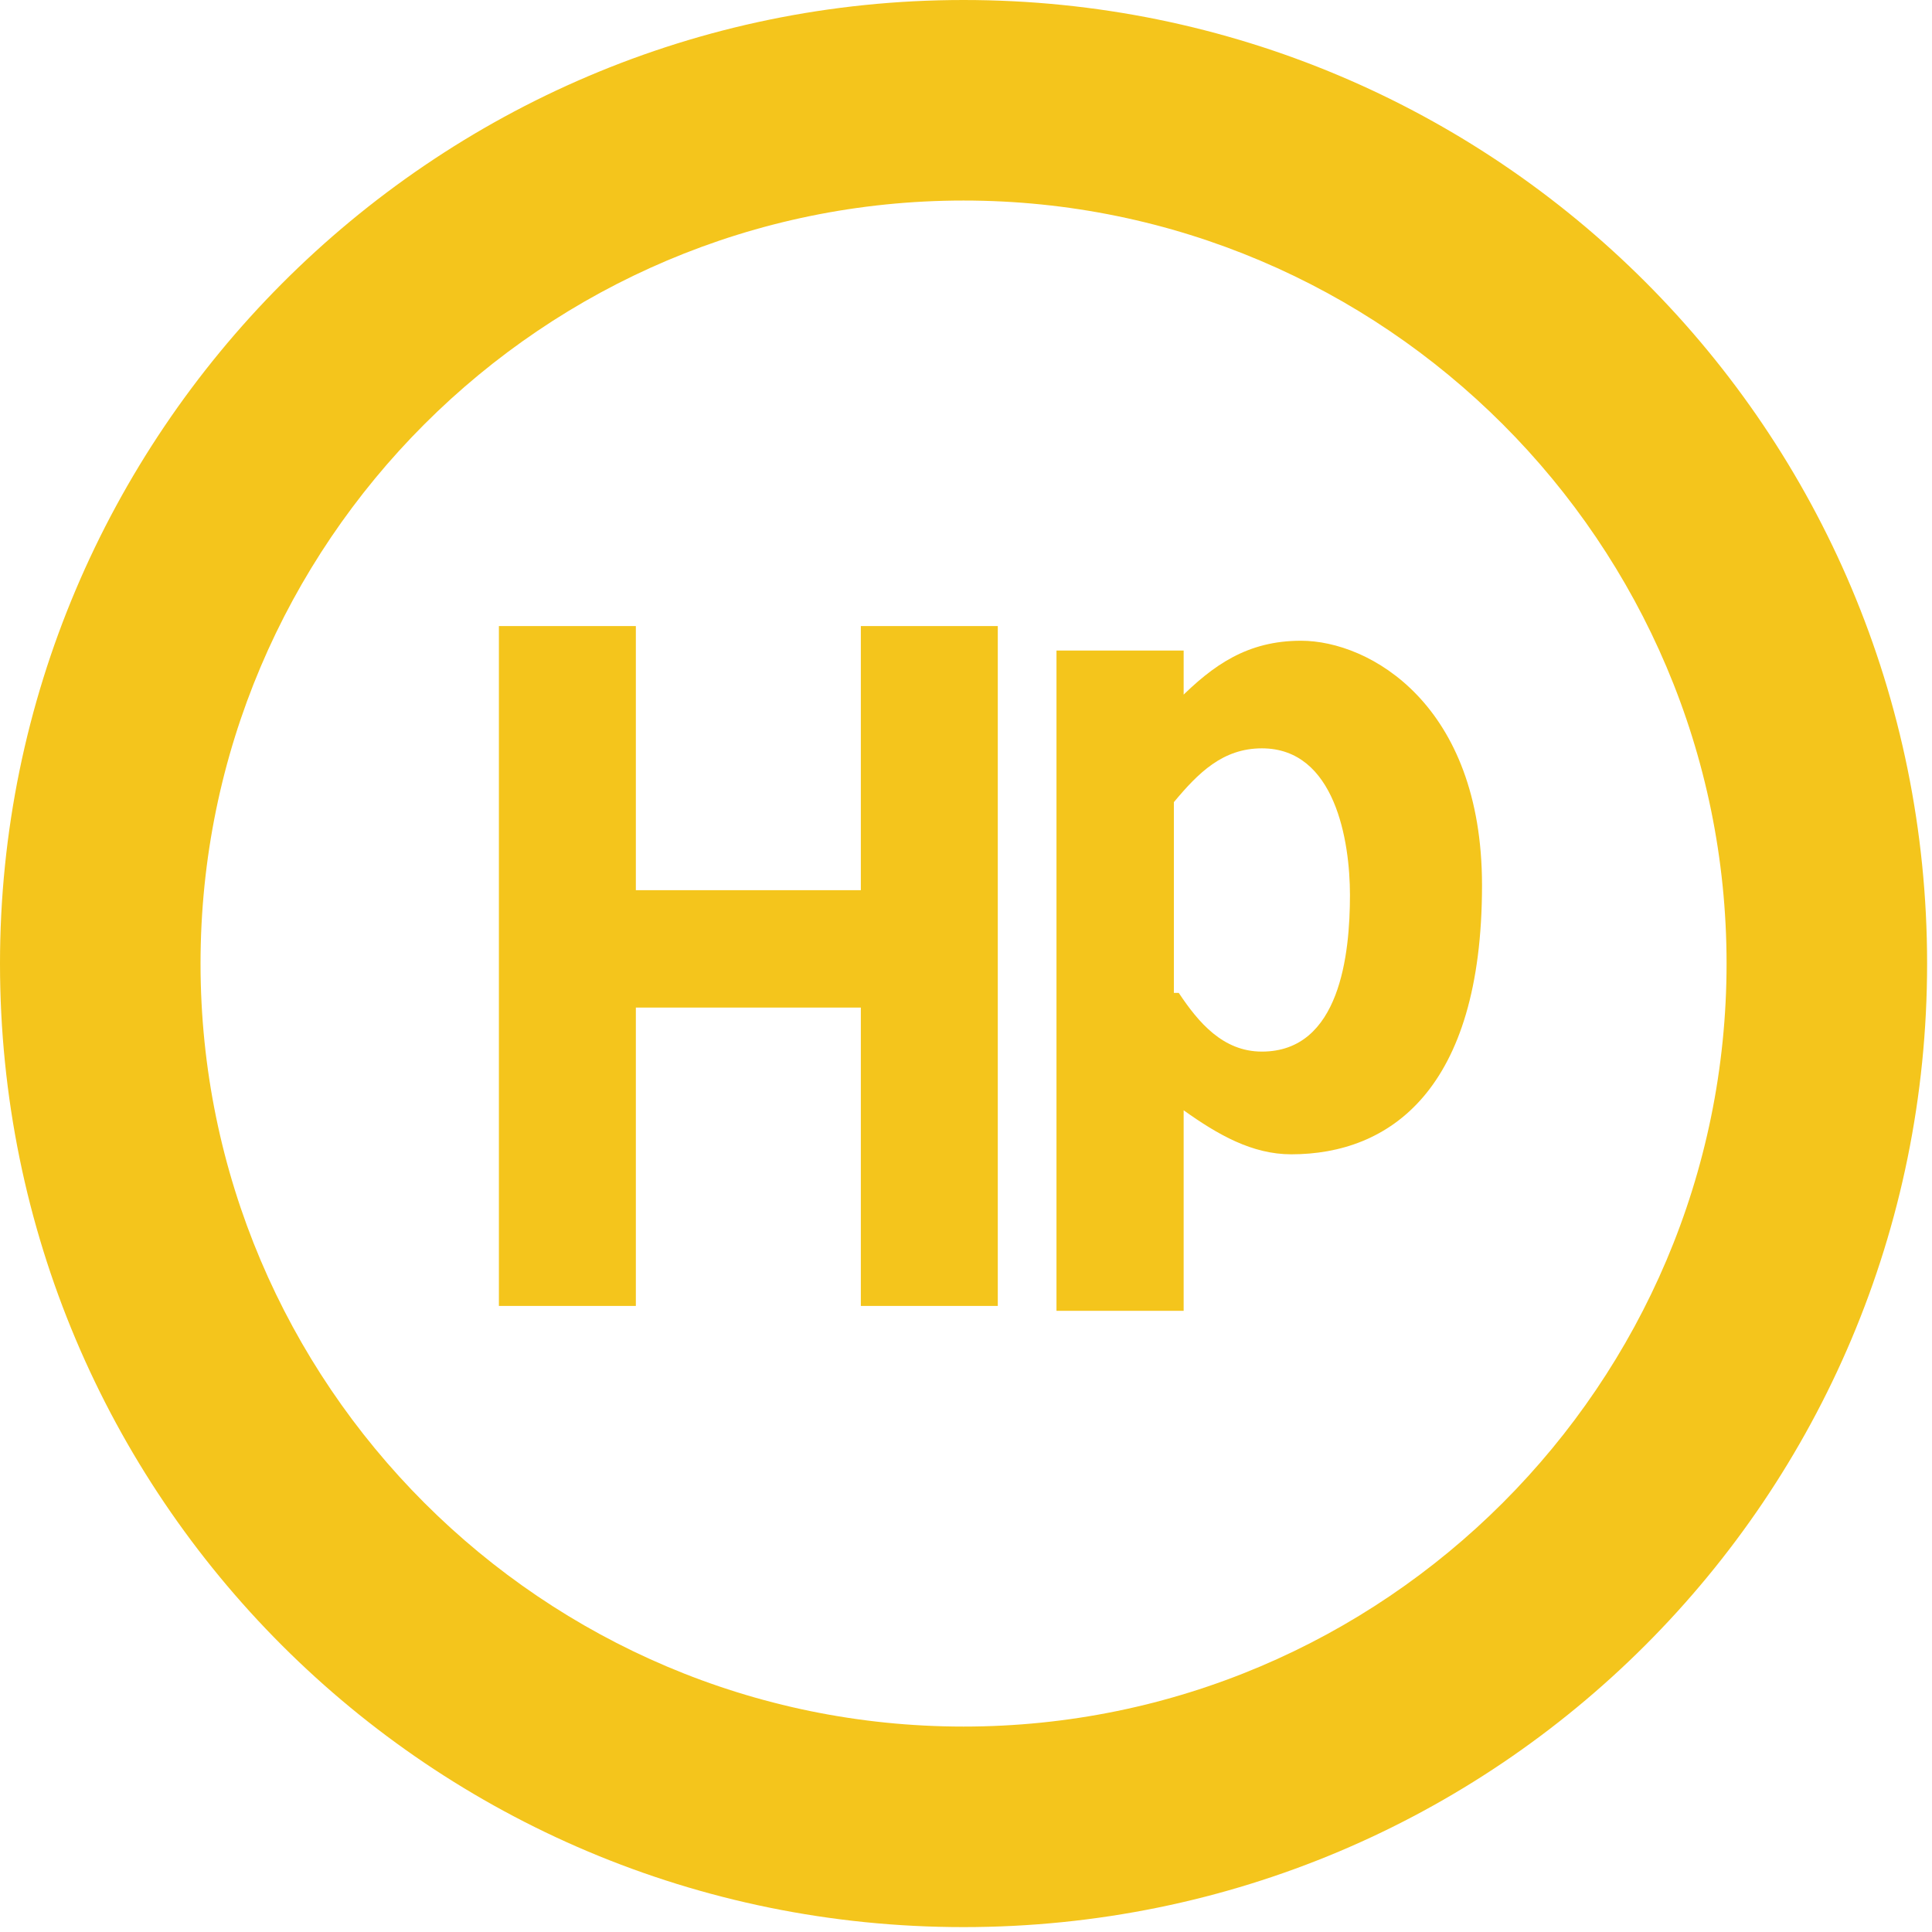
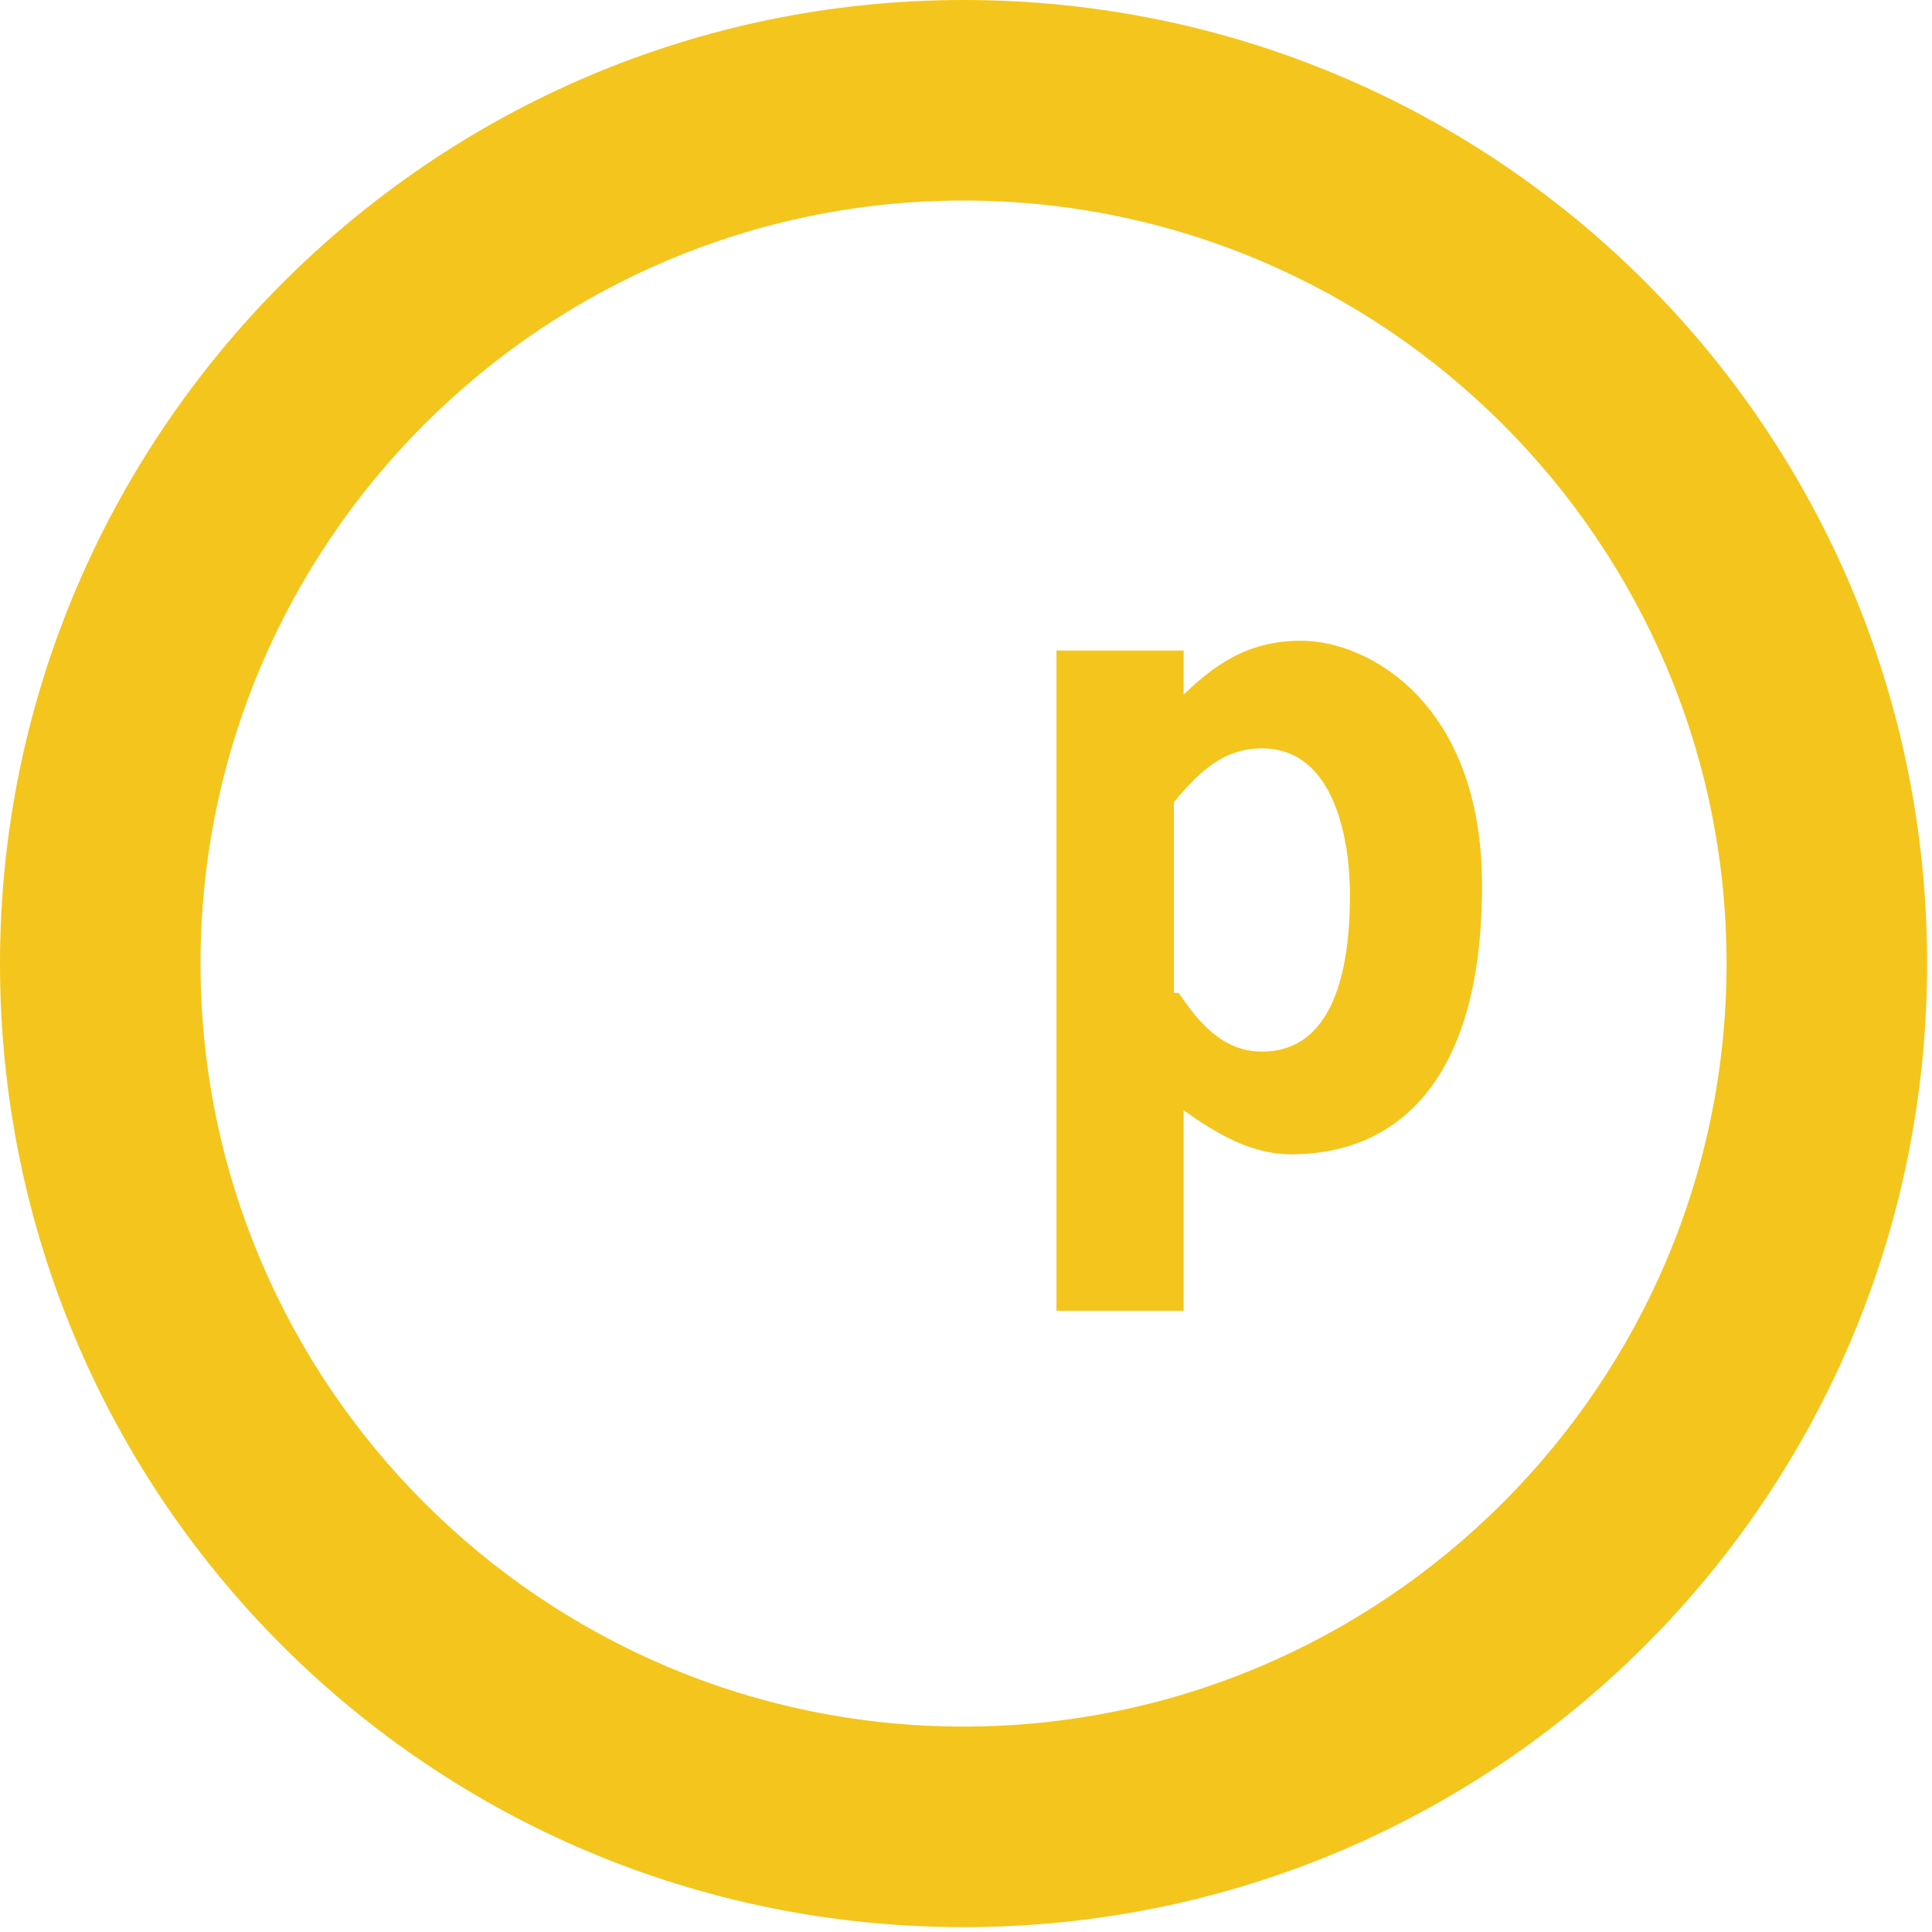
<svg xmlns="http://www.w3.org/2000/svg" version="1.1" id="レイヤー_1" x="0px" y="0px" viewBox="0 0 39.5 39.5" style="enable-background:new 0 0 39.5 39.5;" xml:space="preserve">
  <style type="text/css">
	.st0{fill:none;}
	.st1{fill:#F4C51C;}
</style>
  <title>en</title>
  <rect class="st0" width="39.5" height="39.5" />
  <g>
    <g>
-       <path class="st1" d="M17.6,18.2v-5.4h2.8v13.9h-2.8v-6.1H13v6.1h-2.8V12.8H13v5.4H17.6z" />
      <path class="st1" d="M24.1,14.3c0.7-0.7,1.4-1.2,2.5-1.2c1.4,0,3.7,1.3,3.7,5c0,4.2-1.9,5.5-3.9,5.5c-0.8,0-1.5-0.4-2.2-0.9v4.1    h-2.6V13.3h2.6V14.3z M24.1,20.3c0.4,0.6,0.9,1.2,1.7,1.2c1.6,0,1.8-2,1.8-3.2c0-1.1-0.3-3-1.8-3c-0.8,0-1.3,0.5-1.8,1.1V20.3z" />
    </g>
    <path class="st1" d="M19.7,39.4C8.8,39.4,0,30.6,0,19.7C0,8.9,8.8,0,19.7,0c10.9,0,19.7,8.8,19.7,19.7   C39.4,30.6,30.6,39.4,19.7,39.4z M19.7,4.1c-8.6,0-15.6,7-15.6,15.6c0,8.6,7,15.6,15.6,15.6c8.6,0,15.6-7,15.6-15.6   C35.3,11.1,28.3,4.1,19.7,4.1z" />
  </g>
</svg>